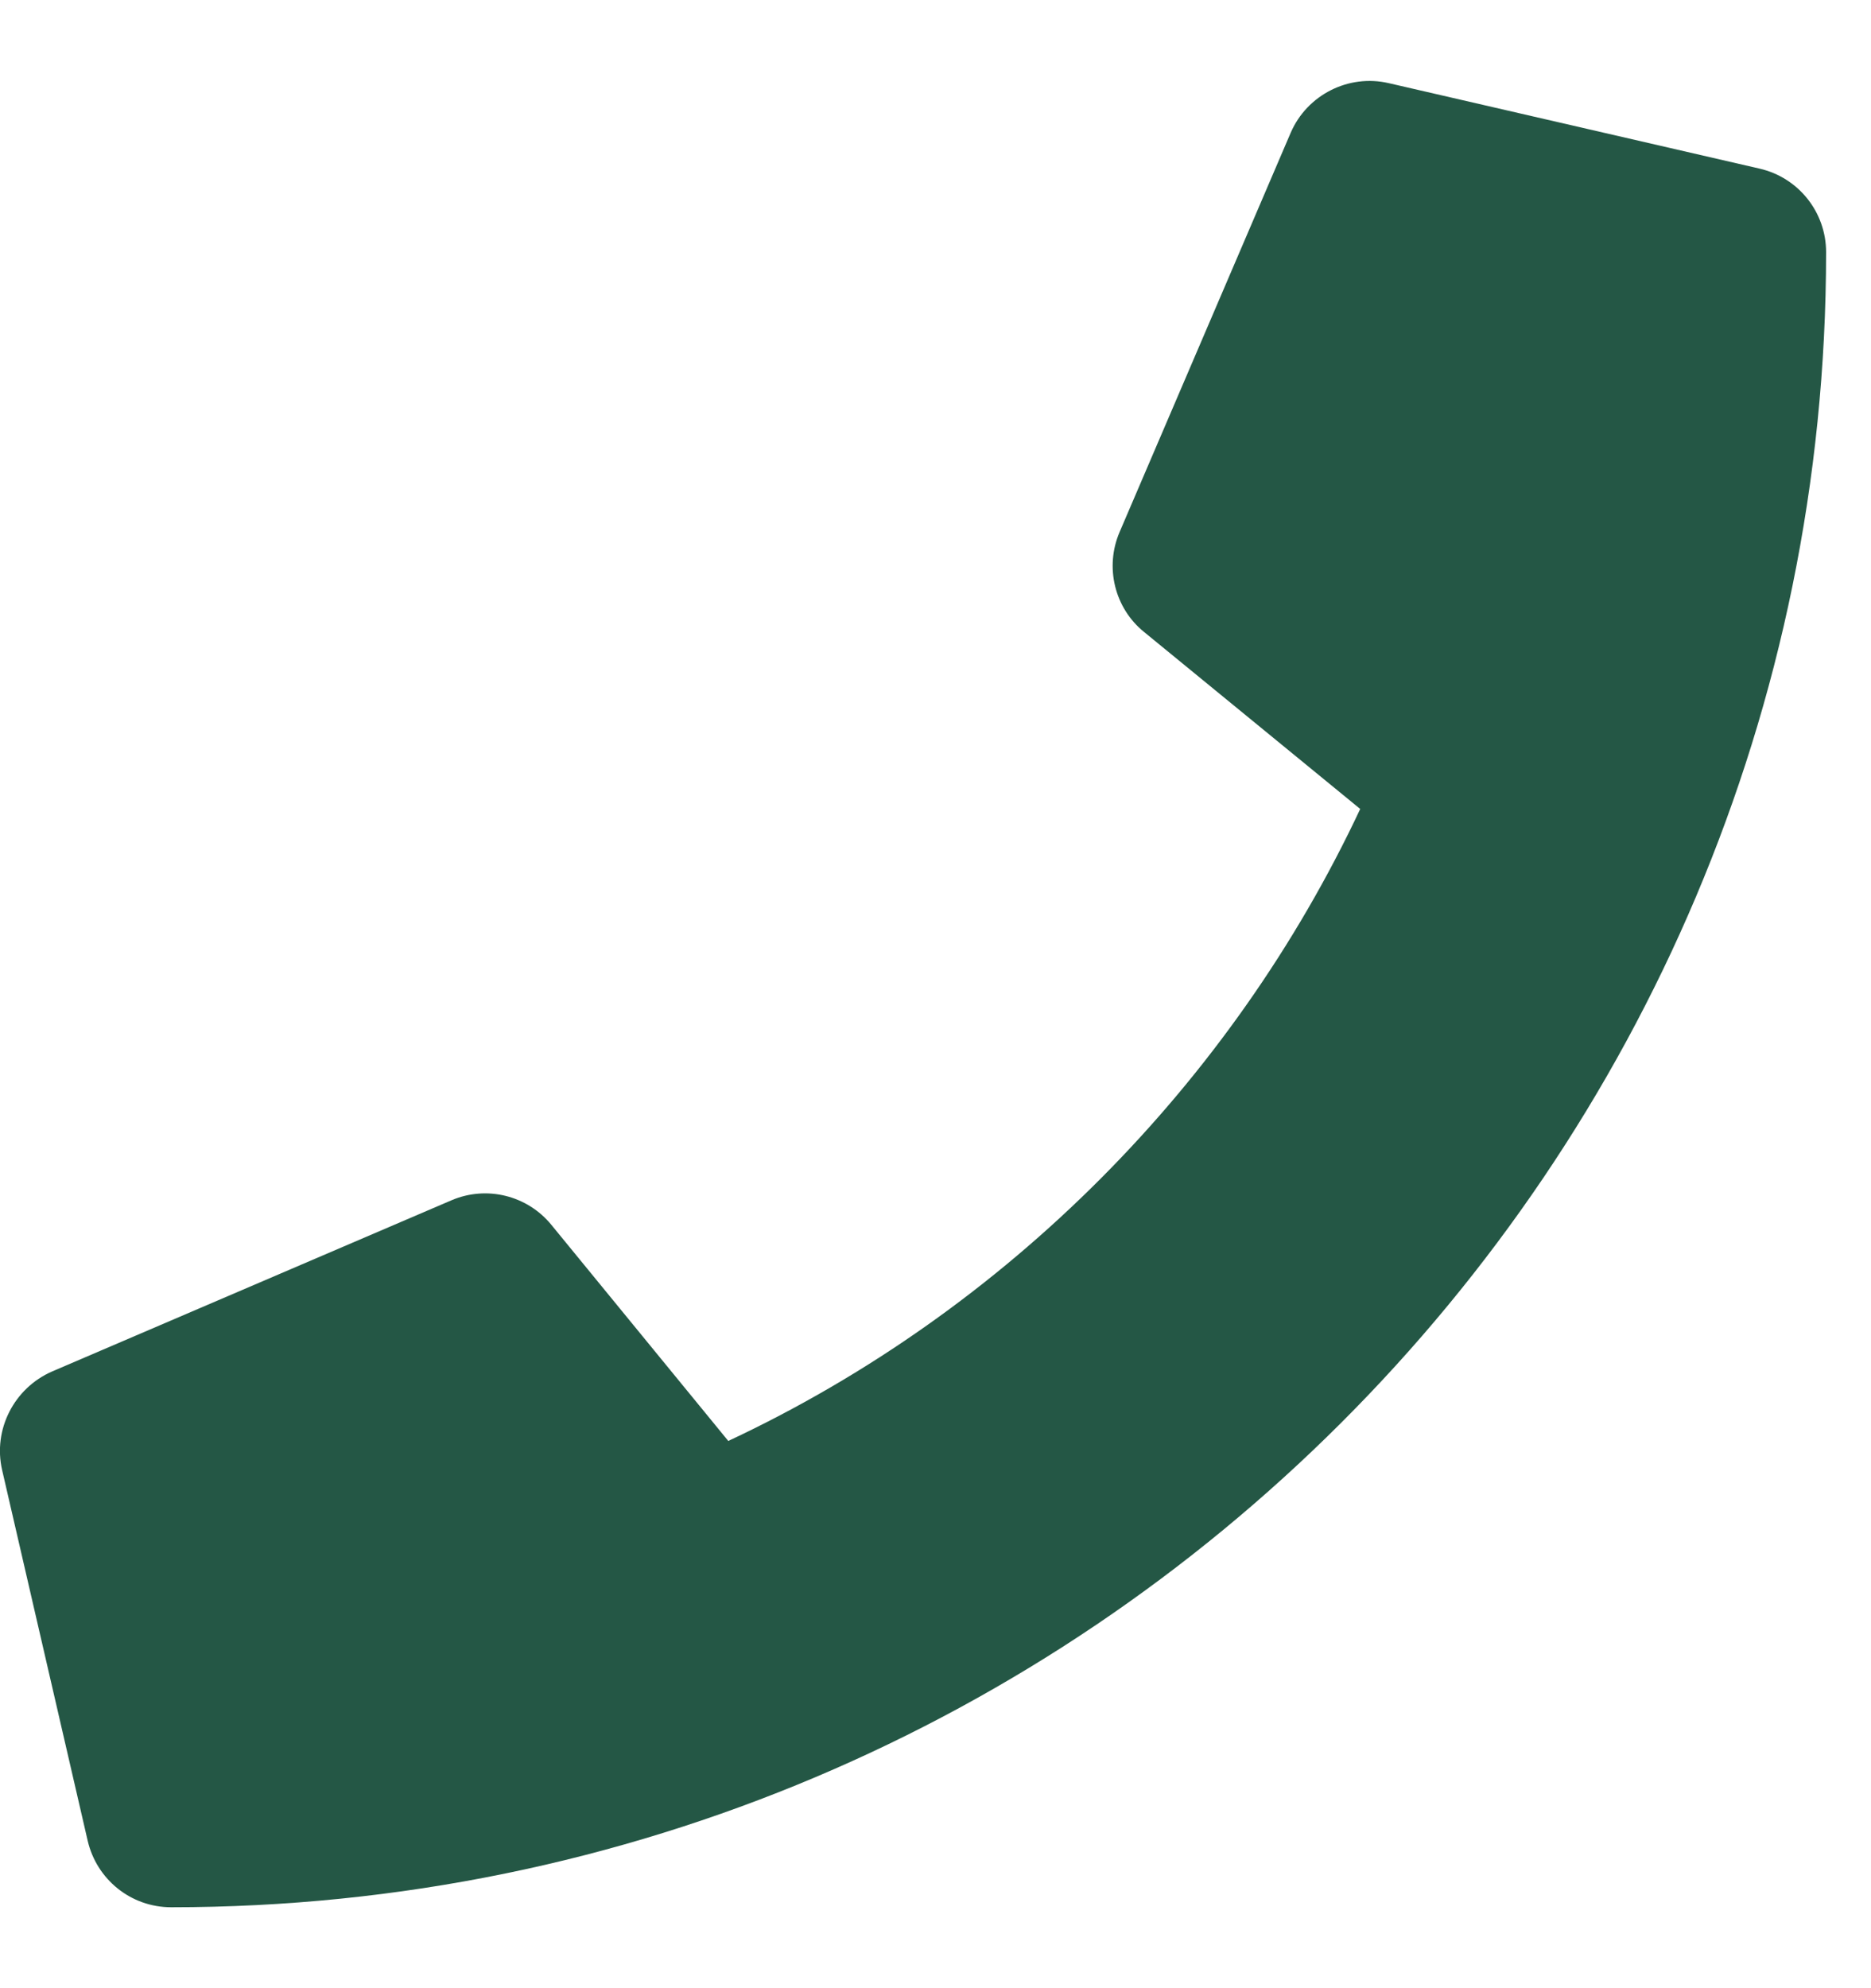
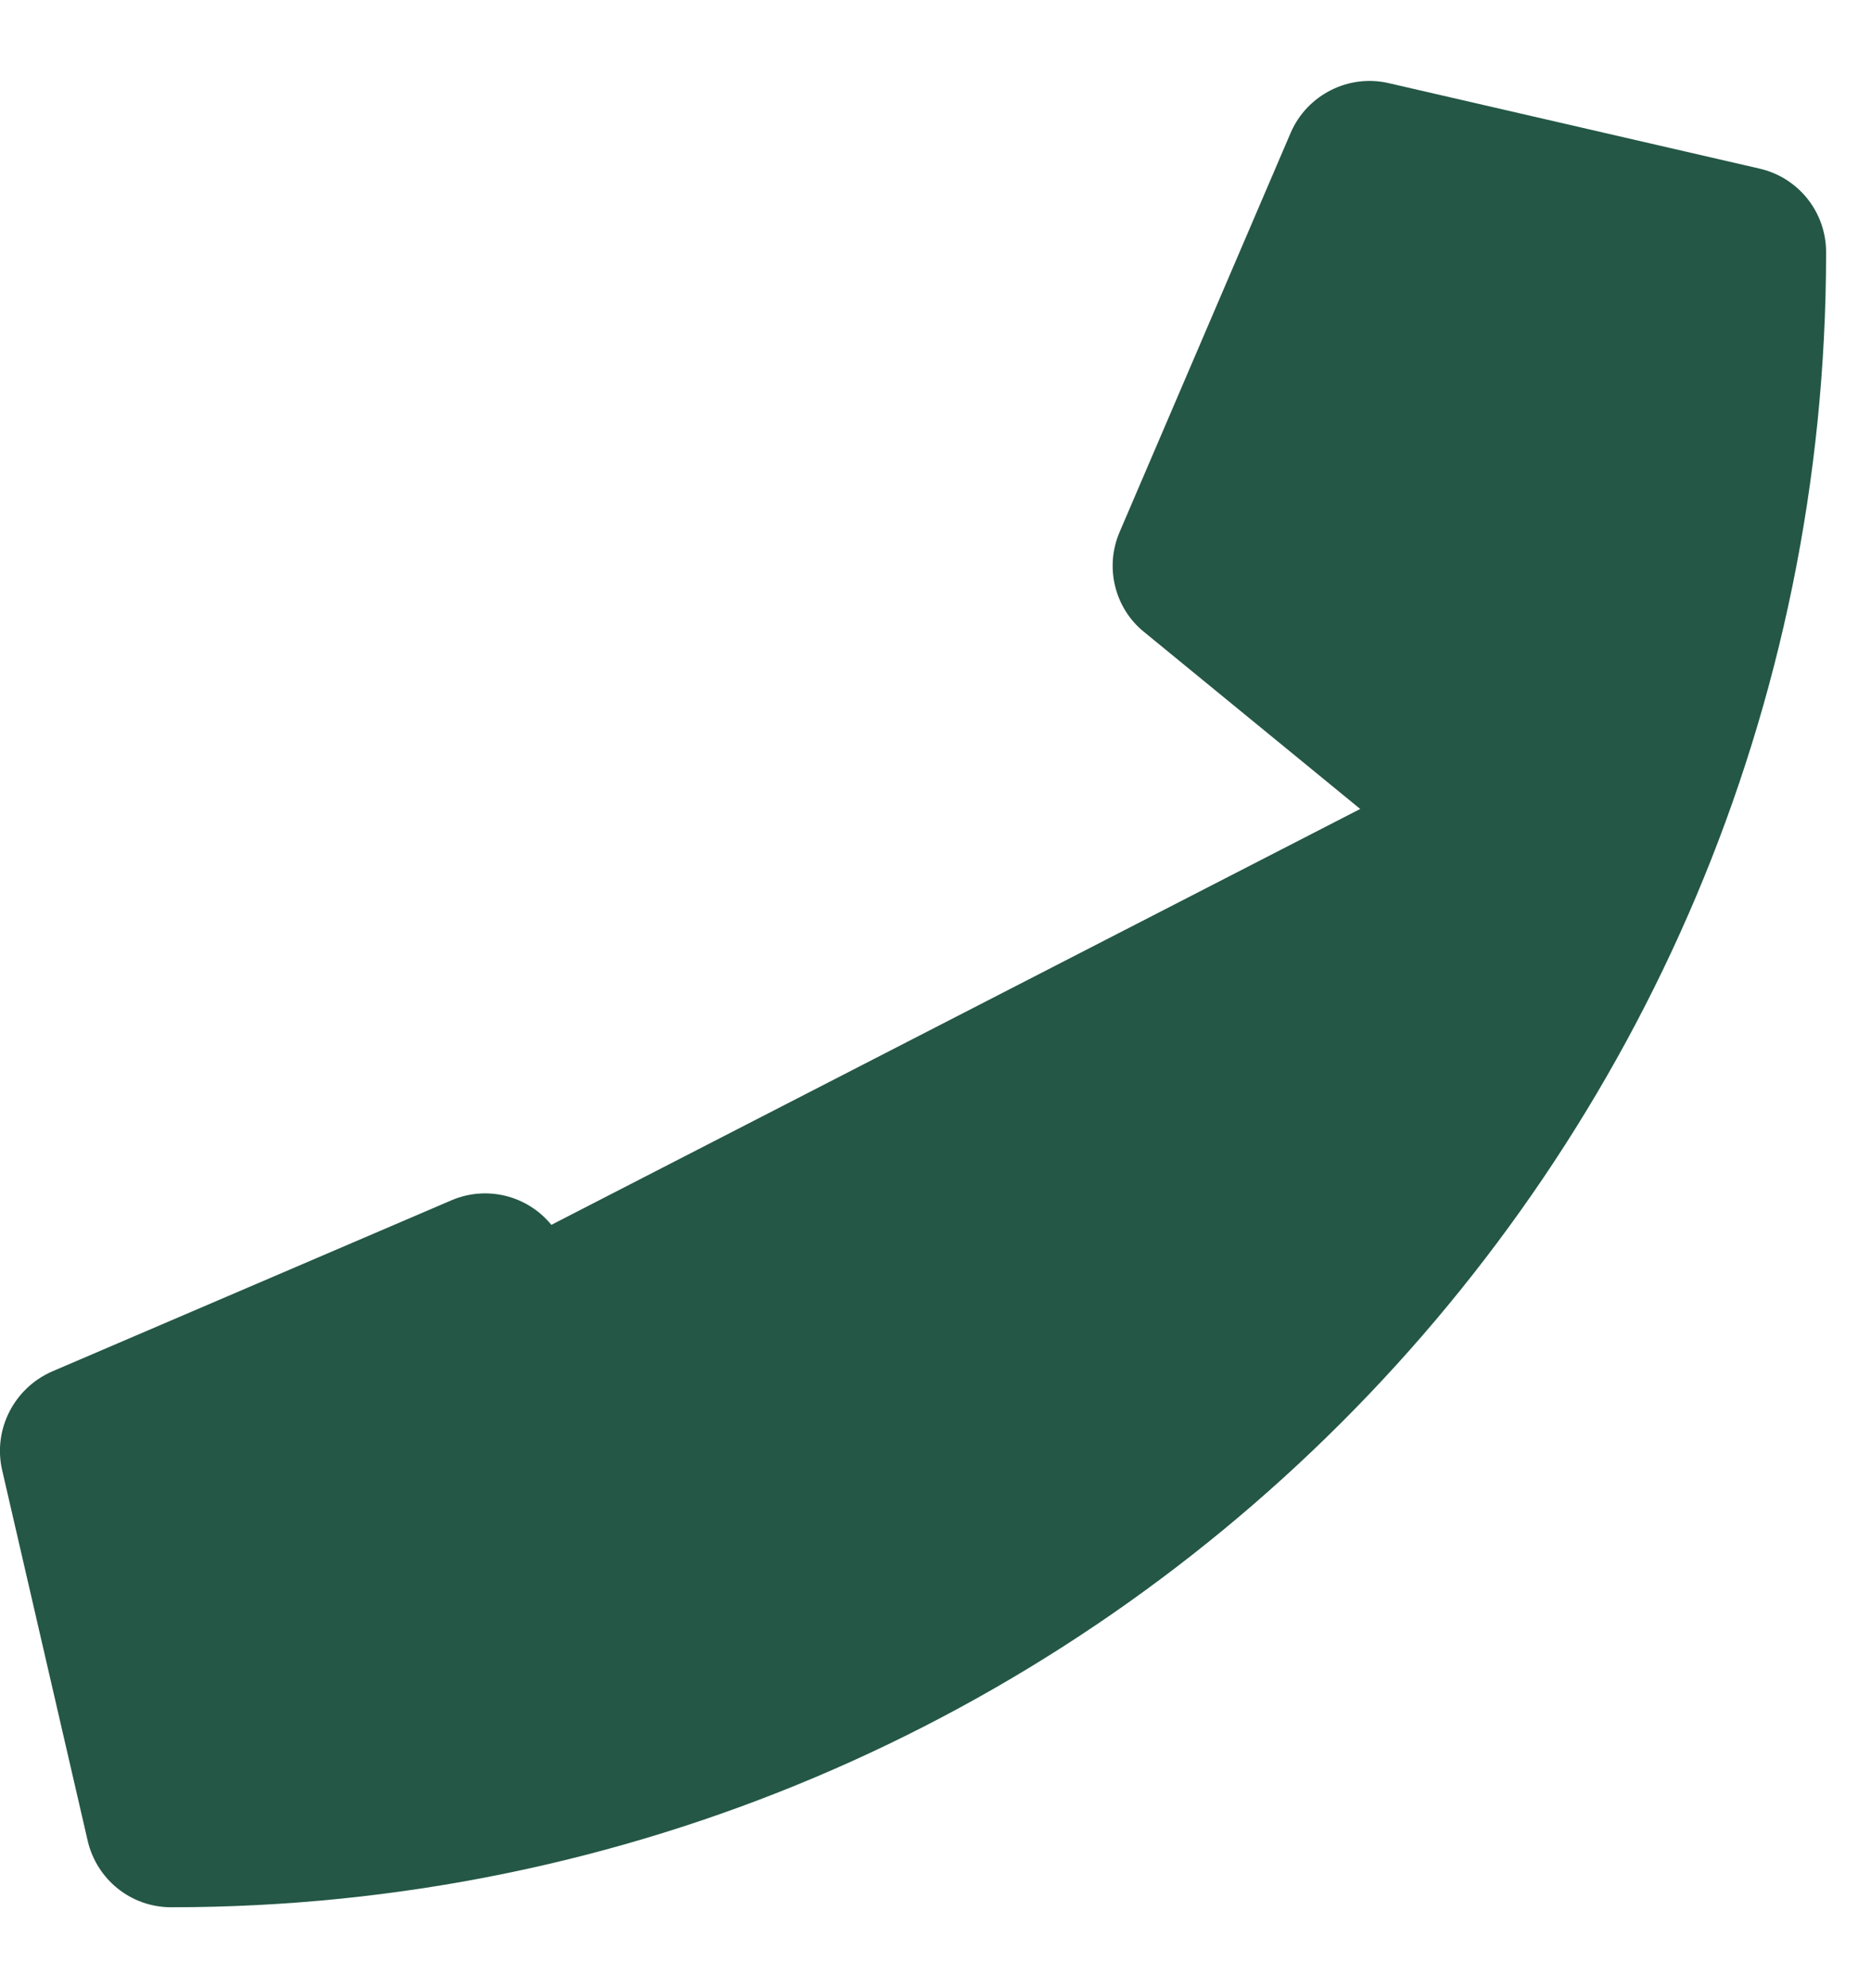
<svg xmlns="http://www.w3.org/2000/svg" width="16" height="17" viewBox="0 0 16 17" fill="none">
-   <path d="M15.048 1.442L11.876 0.711C11.532 0.631 11.178 0.811 11.038 1.134L9.574 4.55C9.446 4.849 9.531 5.2 9.784 5.404L11.632 6.917C10.534 9.256 8.616 11.202 6.228 12.321L4.715 10.473C4.508 10.22 4.16 10.135 3.861 10.263L0.445 11.727C0.119 11.87 -0.061 12.224 0.018 12.569L0.75 15.74C0.827 16.07 1.119 16.308 1.464 16.308C9.275 16.308 15.616 9.979 15.616 2.156C15.616 1.815 15.381 1.519 15.048 1.442Z" fill="#245745" />
+   <path d="M15.048 1.442L11.876 0.711C11.532 0.631 11.178 0.811 11.038 1.134L9.574 4.55C9.446 4.849 9.531 5.2 9.784 5.404L11.632 6.917L4.715 10.473C4.508 10.22 4.16 10.135 3.861 10.263L0.445 11.727C0.119 11.87 -0.061 12.224 0.018 12.569L0.75 15.74C0.827 16.07 1.119 16.308 1.464 16.308C9.275 16.308 15.616 9.979 15.616 2.156C15.616 1.815 15.381 1.519 15.048 1.442Z" fill="#245745" />
</svg>